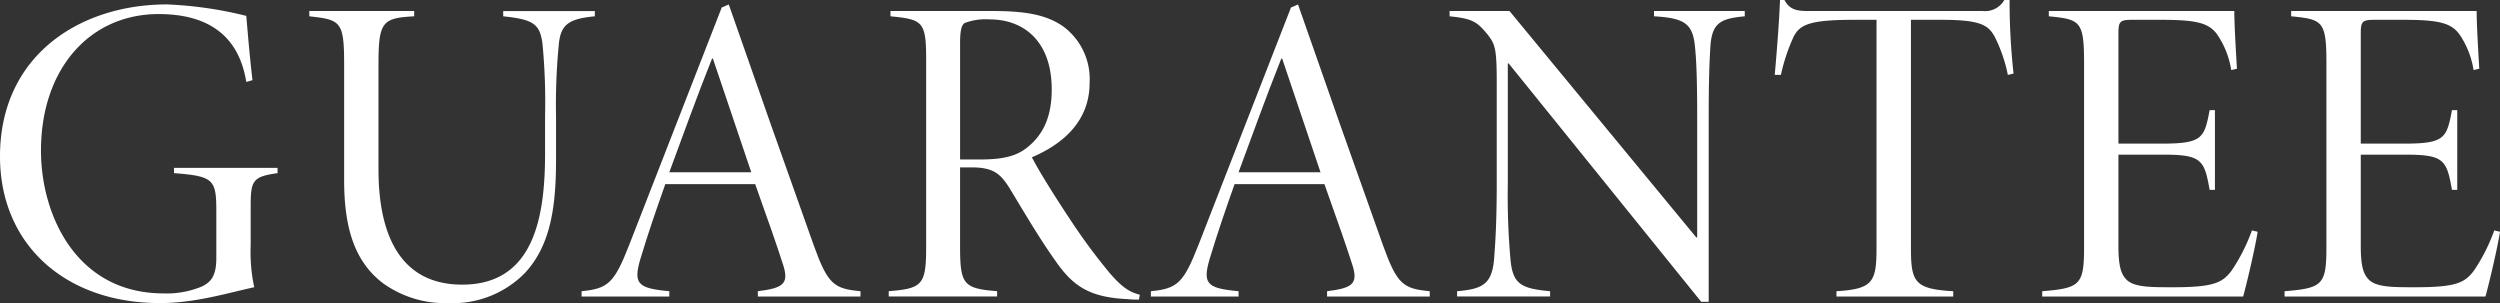
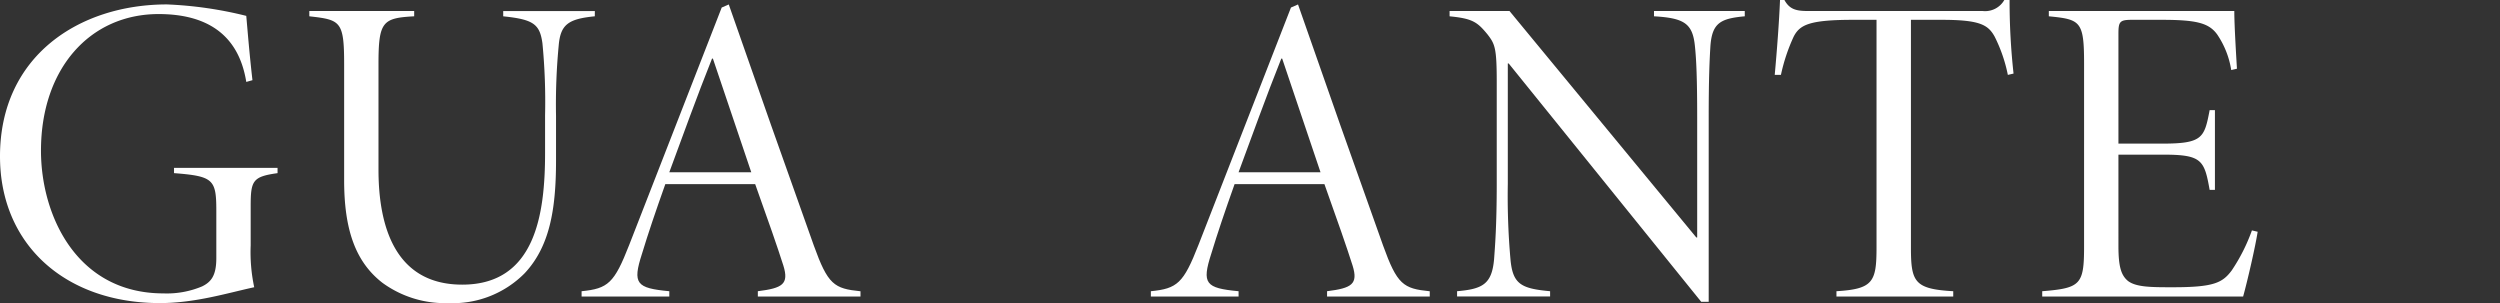
<svg xmlns="http://www.w3.org/2000/svg" width="289.555" height="35.107" viewBox="0 0 289.555 35.107">
  <rect x="0" y="0" width="289.555" height="35.107" fill="#333333" stroke="none" />
  <path d="M211.456,183.235c-2.907.408-3.113.868-3.113,3.878V191.6a19.437,19.437,0,0,0,.41,4.848c-3.062.663-6.838,1.837-10.921,1.837-10.97,0-18.523-6.787-18.523-16.992,0-11.634,9.184-17.6,19.34-17.6a45.347,45.347,0,0,1,9.184,1.327c.155,1.735.359,4.338.716,7.449l-.716.2c-.917-5.714-4.847-7.859-10.154-7.859-7.959,0-13.624,6.328-13.624,15.82,0,7.5,4.134,16.533,14.185,16.533a10.527,10.527,0,0,0,4.491-.817c1.021-.51,1.633-1.225,1.633-3.264v-5.513c0-3.622-.359-3.979-4.9-4.336v-.612h11.991Z" transform="translate(-179.309 -163.181)" fill="#fff" />
  <path d="M234.839,164.783c-3.113.306-3.981.97-4.185,3.419a72.057,72.057,0,0,0-.306,8.113v5.205c0,5.716-.764,9.95-3.622,13.012A11.689,11.689,0,0,1,217.9,198a12.3,12.3,0,0,1-7.653-2.346c-3.164-2.451-4.44-6.226-4.44-11.891V170.344c0-5-.408-5.154-4.032-5.561v-.612h12.144v.612c-3.673.2-4.134.611-4.134,5.561v12.2c0,6.685,1.992,13.318,9.7,13.318,8.471,0,9.594-8.164,9.594-15.257v-4.338a70.268,70.268,0,0,0-.306-8.368c-.308-2.194-1.021-2.756-4.542-3.113v-.612h10.613Z" transform="translate(-165.948 -162.895)" fill="#fff" />
  <path d="M241.961,197.522v-.612c2.858-.357,3.623-.816,2.96-2.96-.663-2.092-1.786-5.306-3.266-9.439H231.244c-1.123,3.162-1.99,5.716-2.7,8.062-1.123,3.47-.663,3.981,3.164,4.338v.612H221.548v-.612c3.062-.306,3.778-.919,5.512-5.357l10.717-27.5.817-.357q4.823,13.853,9.848,27.912c1.633,4.542,2.348,5,5.409,5.307v.612Zm-5.205-27.556h-.1c-1.735,4.338-3.419,9.033-4.95,13.166H241.2Z" transform="translate(-154.187 -163.181)" fill="#fff" />
-   <path d="M272.836,197.594a9.847,9.847,0,0,1-1.276-.051c-4.44-.2-6.377-1.48-8.47-4.542-1.888-2.654-3.725-5.816-5.307-8.419-1.021-1.582-1.837-2.3-4.338-2.3h-1.327v9.184c0,4.389.408,4.848,4.287,5.154v.612H243.853v-.612c3.928-.306,4.336-.765,4.336-5.154V169.734c0-4.339-.408-4.593-4.132-4.95v-.612h11.889c3.827,0,6.224.459,8.114,1.784a7.575,7.575,0,0,1,3.06,6.532c0,4.287-2.858,6.991-6.684,8.625.968,1.888,3.162,5.307,4.693,7.6a67.837,67.837,0,0,0,4.287,5.767c1.48,1.735,2.348,2.245,3.521,2.552Zm-18.472-16.227c2.5,0,4.185-.306,5.51-1.378,1.941-1.531,2.858-3.674,2.858-6.736,0-5.612-3.264-8.113-7.194-8.113a6.94,6.94,0,0,0-2.858.408c-.357.2-.561.714-.561,2.348v13.471Z" transform="translate(-140.92 -162.895)" fill="#fff" />
  <path d="M283.3,197.522v-.612c2.858-.357,3.623-.816,2.96-2.96-.663-2.092-1.786-5.306-3.264-9.439H272.588c-1.123,3.162-1.99,5.716-2.7,8.062-1.123,3.47-.663,3.981,3.164,4.338v.612H262.892v-.612c3.062-.306,3.776-.919,5.512-5.357l10.715-27.5.818-.357q4.82,13.853,9.848,27.912c1.633,4.542,2.347,5,5.409,5.307v.612Zm-5.2-27.556H278c-1.735,4.338-3.419,9.033-4.95,13.166h9.492Z" transform="translate(-129.597 -163.181)" fill="#fff" />
  <path d="M318.777,164.783c-2.805.255-3.775.766-3.979,3.419-.1,1.633-.2,3.775-.2,8.266v21.381h-.868l-22.3-27.607h-.1v13.932a83.581,83.581,0,0,0,.306,8.725c.255,2.909,1.225,3.419,4.593,3.725v.612H285.455v-.612c2.96-.255,4.032-.816,4.287-3.725.1-1.378.306-3.826.306-8.725V172.437c0-3.981-.2-4.438-1.072-5.561-1.174-1.429-1.735-1.837-4.389-2.092v-.612h6.94L313.164,190.4h.1V176.468c0-4.491-.1-6.685-.255-8.164-.255-2.654-1.174-3.317-4.746-3.521v-.612h10.511Z" transform="translate(-116.693 -162.895)" fill="#fff" />
  <path d="M335.2,172.045a17.523,17.523,0,0,0-1.531-4.438c-.764-1.378-1.733-1.941-6.173-1.941h-3.521v26.382c0,3.981.408,4.8,4.9,5.052v.612H315.348V197.1c4.234-.255,4.642-1.072,4.642-5.052V165.666h-2.654c-5.1,0-6.226.563-6.939,1.941a20.984,20.984,0,0,0-1.48,4.438H308.2c.255-2.805.51-6.122.612-8.674h.51c.612,1.123,1.429,1.276,2.756,1.276H332.29a2.557,2.557,0,0,0,2.5-1.276h.611a76.766,76.766,0,0,0,.459,8.521Z" transform="translate(-102.647 -163.371)" fill="#fff" />
  <path d="M352.58,189.737c-.255,1.683-1.172,5.663-1.682,7.5H327.628v-.612c4.438-.357,4.848-.765,4.848-5.154V170.242c0-4.9-.41-5.1-4.083-5.459v-.612h21.483c0,1.633.2,4.9.306,6.684l-.663.153a10.1,10.1,0,0,0-1.633-4.132c-.97-1.327-2.4-1.686-6.481-1.686h-3.368c-1.429,0-1.582.2-1.582,1.633V179.53h5.052c4.695,0,4.9-.663,5.512-3.878h.612v9.237h-.612c-.612-3.47-.919-4.083-5.41-4.083h-5.154V191.37c0,2.4.306,3.418,1.123,4.081.97.714,2.7.714,5.205.714,4.7,0,5.716-.509,6.787-1.938a20.91,20.91,0,0,0,2.346-4.646Z" transform="translate(-91.094 -162.895)" fill="#fff" />
-   <path d="M370.181,189.737c-.257,1.683-1.174,5.663-1.684,7.5H345.228v-.612c4.44-.357,4.848-.765,4.848-5.154V170.242c0-4.9-.408-5.1-4.083-5.459v-.612h21.483c0,1.633.2,4.9.306,6.684l-.663.153a10.078,10.078,0,0,0-1.633-4.132c-.97-1.327-2.4-1.686-6.481-1.686h-3.368c-1.429,0-1.582.2-1.582,1.633V179.53h5.052c4.7,0,4.9-.663,5.511-3.878h.612v9.237h-.612c-.612-3.47-.919-4.083-5.409-4.083h-5.154V191.37c0,2.4.306,3.418,1.123,4.081.97.714,2.7.714,5.205.714,4.7,0,5.716-.509,6.787-1.938a20.846,20.846,0,0,0,2.348-4.646Z" transform="translate(-80.626 -162.895)" fill="#fff" />
</svg>